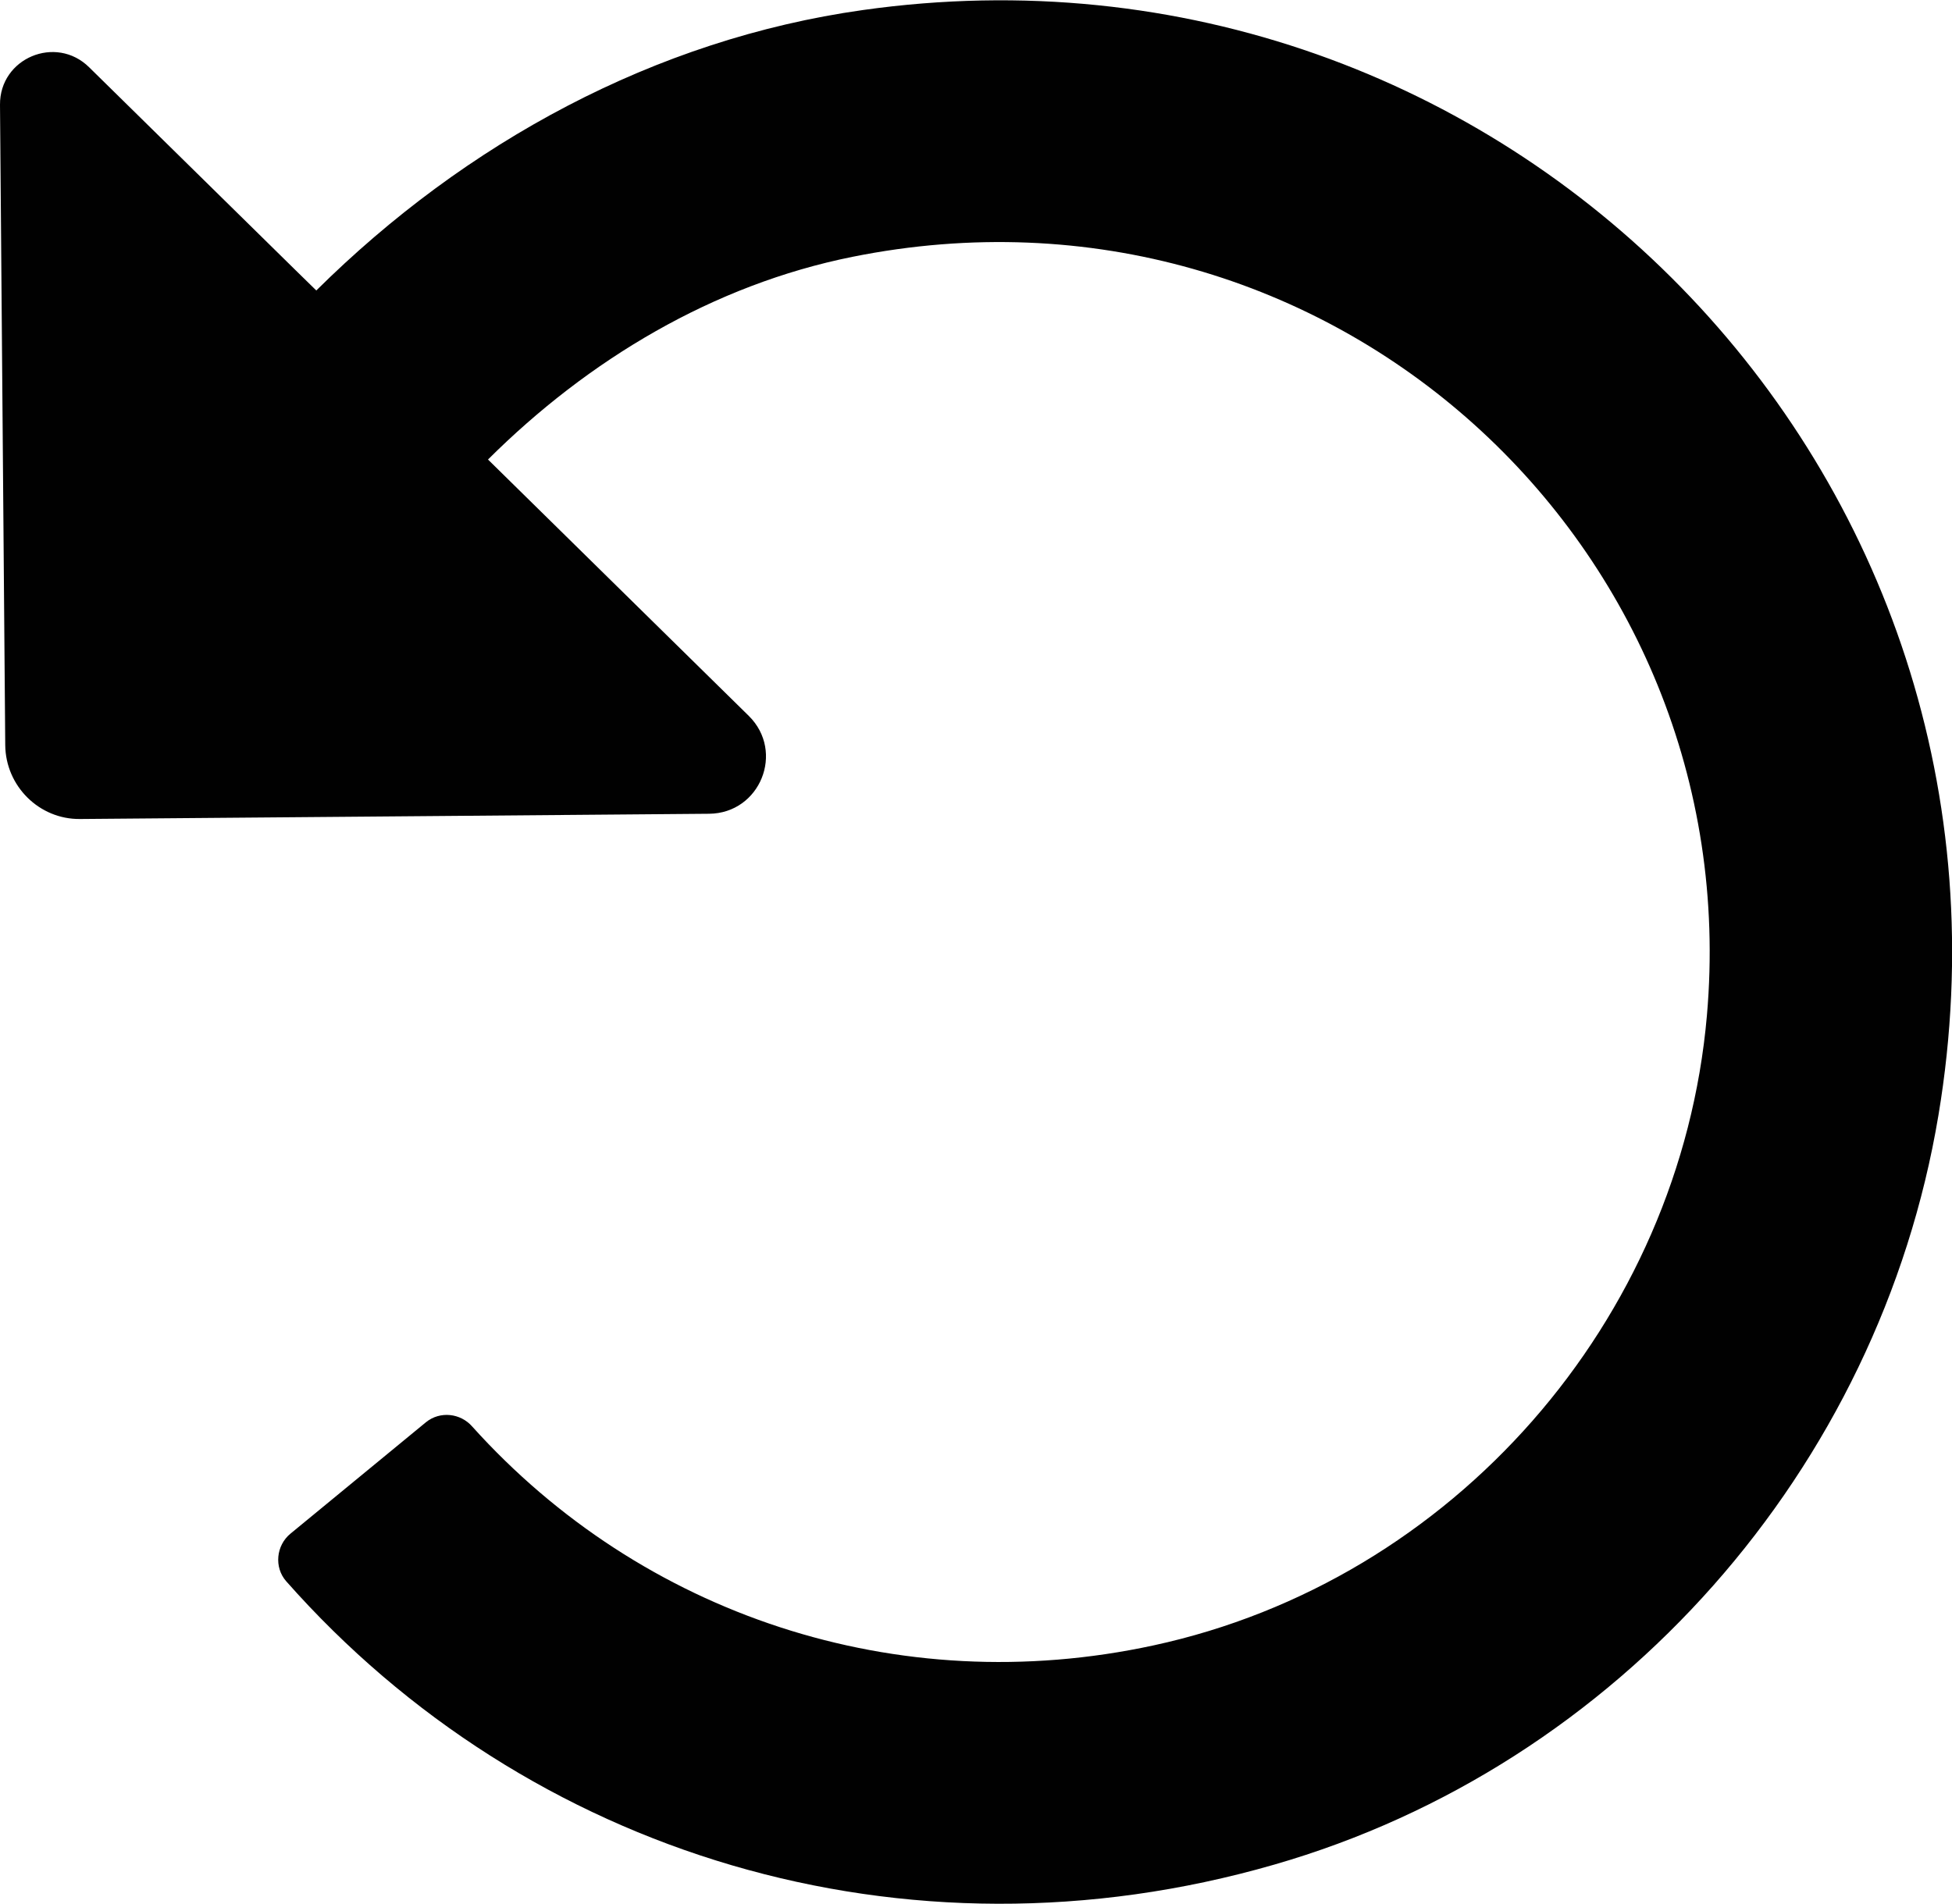
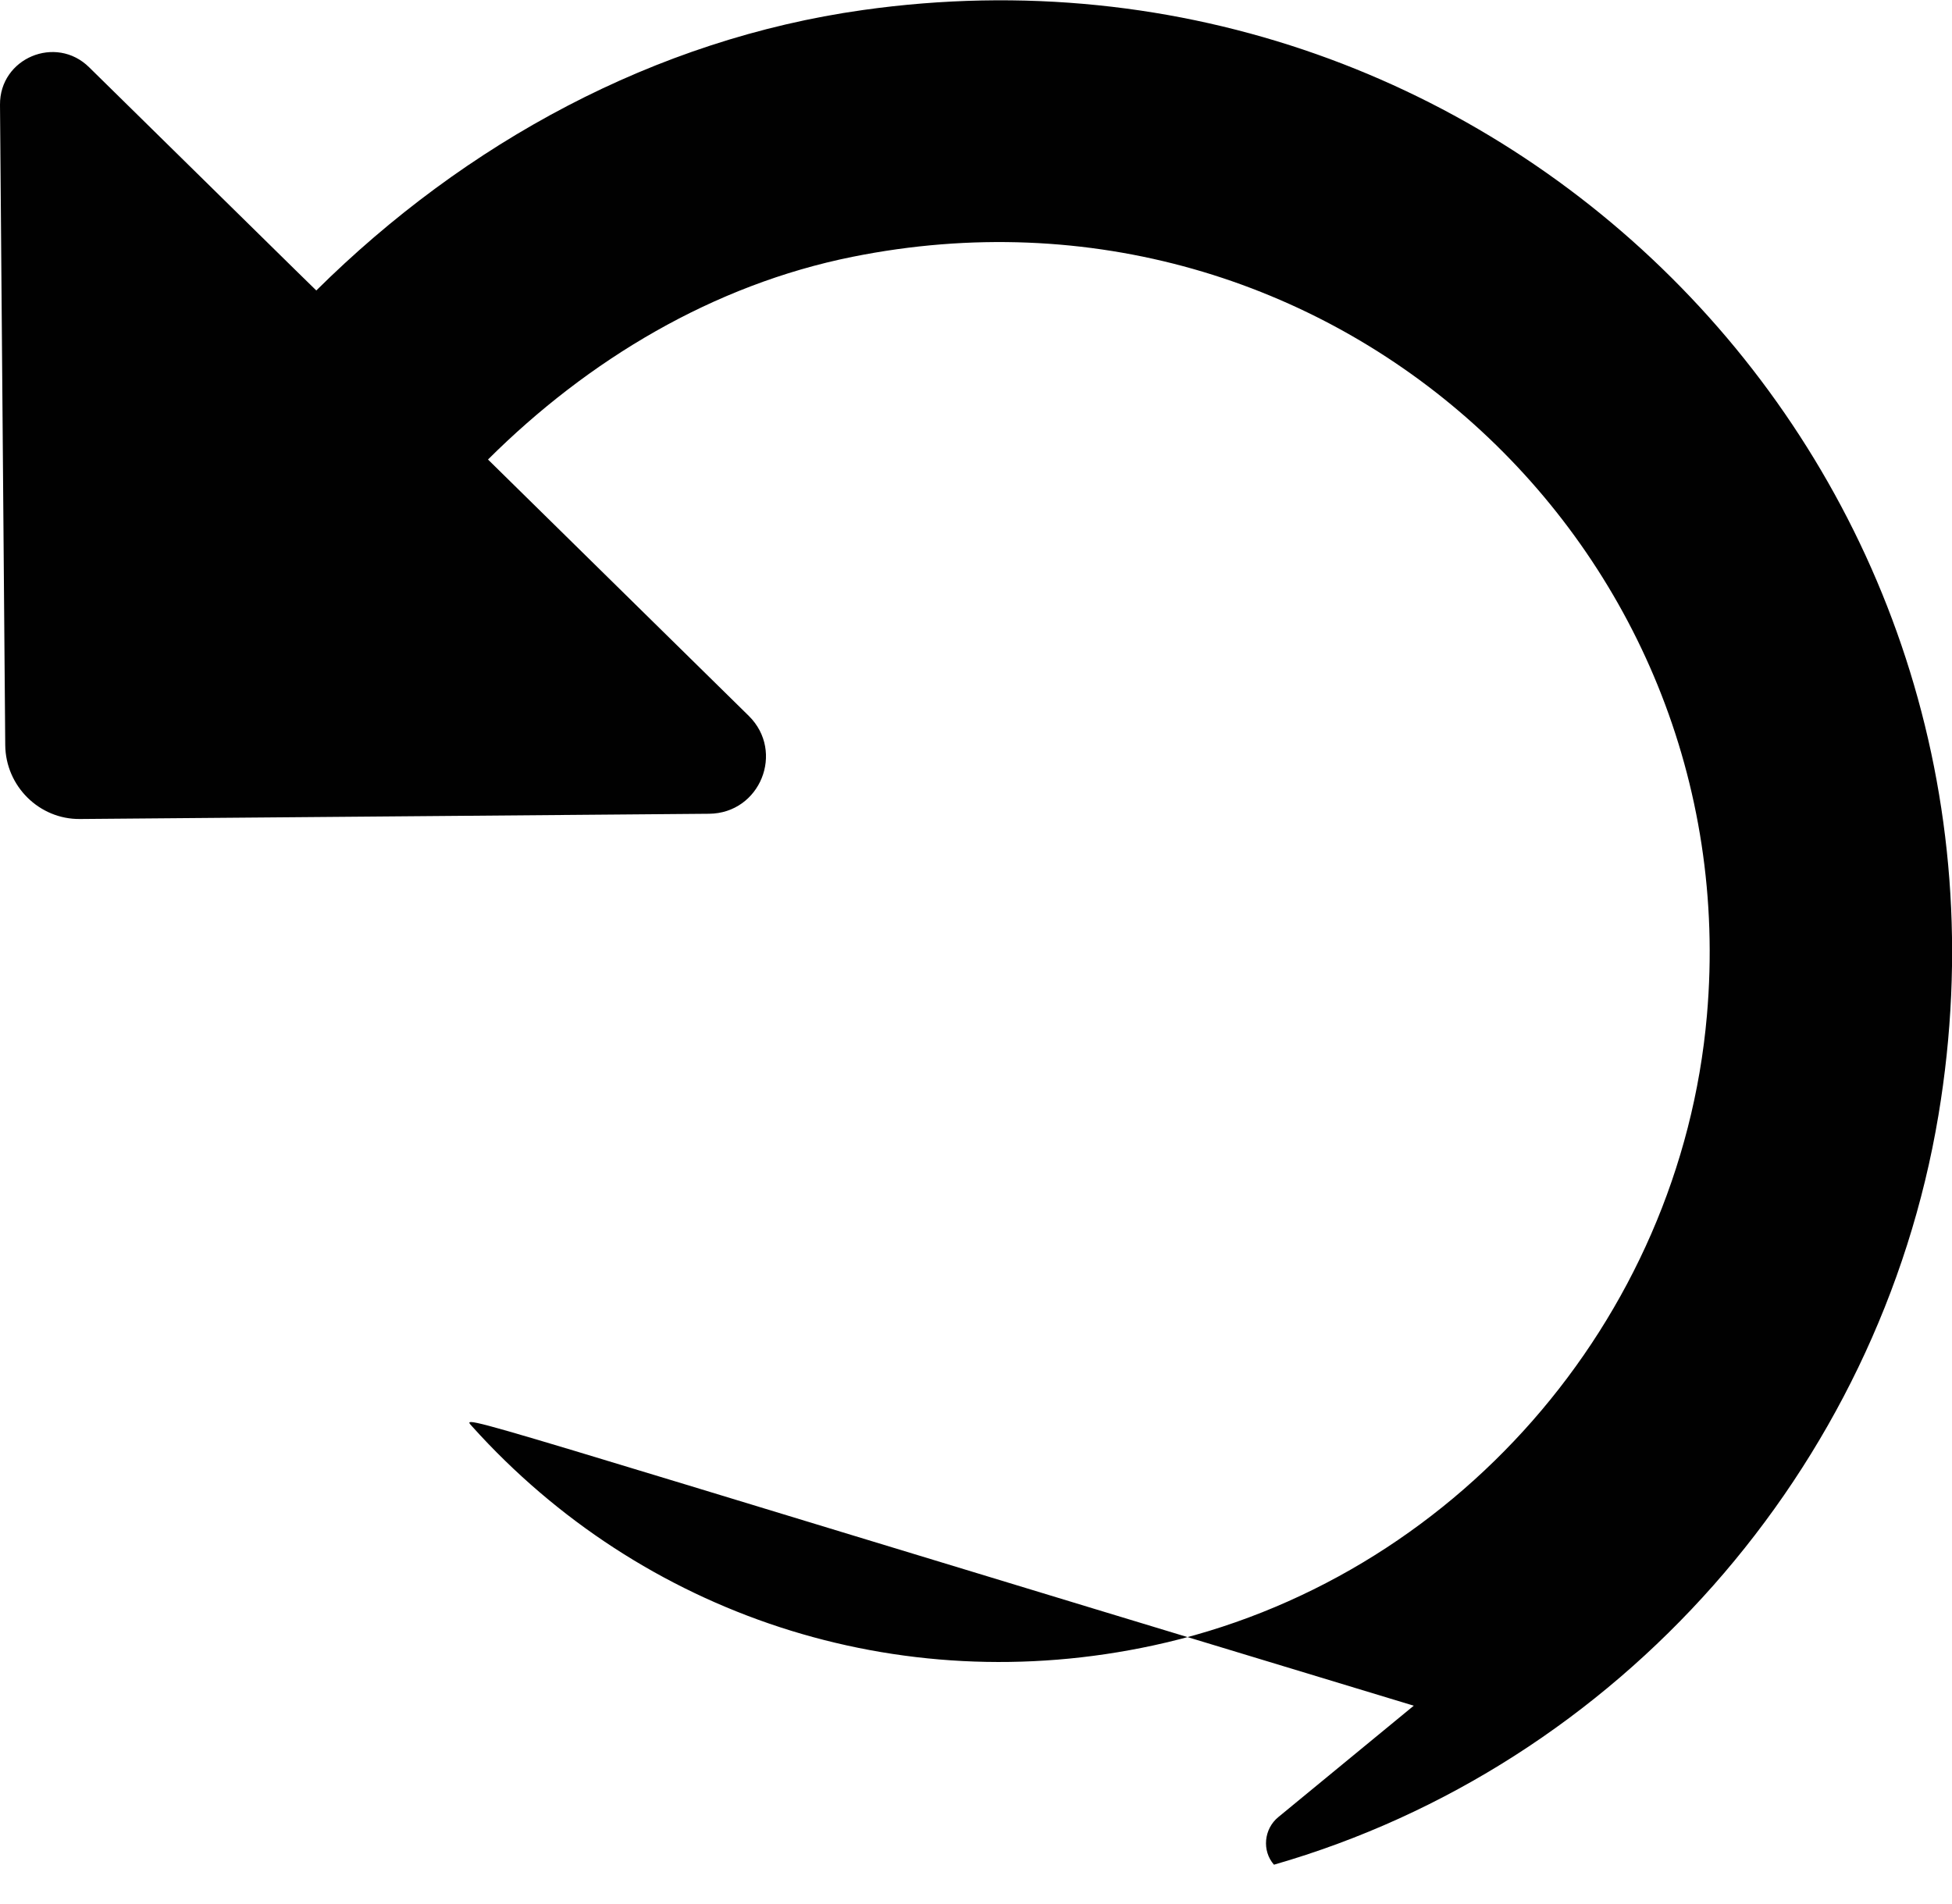
<svg xmlns="http://www.w3.org/2000/svg" version="1.1" id="Layer_1" x="0px" y="0px" viewBox="0 0 44.68 43.59" style="enable-background:new 0 0 44.68 43.59;" xml:space="preserve">
  <style type="text/css">
	.st0{stroke:#000000;stroke-width:4;stroke-linecap:round;stroke-linejoin:round;stroke-miterlimit:10;}
	.st1{fill:#FFFFFF;}
	.st2{fill:#F1F2F2;}
	.st3{stroke:#000000;stroke-width:0.05;stroke-miterlimit:10;}
	.st4{stroke:#000000;stroke-width:0.15;stroke-miterlimit:10;}
	.st5{fill:#010101;}
	.st6{stroke:#000000;stroke-width:0.5;stroke-linecap:round;stroke-linejoin:round;stroke-miterlimit:10;}
	.st7{fill:#E5E6E6;}
</style>
-   <path class="st5" d="M10.81,32.66c3.87,4.3,9.72,6.28,15.59,5.01c6.86-1.48,12.06-7.43,12.67-14.42  c0.94-10.73-8.63-19.57-19.56-17.37c-3.18,0.64-6.04,2.35-8.34,4.64l0,0l5.97,5.87c0.83,0.82,0.26,2.23-0.91,2.24l-14.4,0.12  C0.9,18.76,0.13,18,0.12,17.06L0,2.4c-0.01-1.07,1.28-1.61,2.04-0.86l4.74,4.66l0.46,0.45c3.41-3.38,7.75-5.75,12.51-6.42  C34.41-1.84,46.83,10.8,44.37,25.53c-1.35,8.1-7.32,14.89-15.21,17.16c-8.46,2.44-17.09-0.24-22.61-6.49  c-0.28-0.32-0.23-0.82,0.1-1.09l3.1-2.55C10.07,32.3,10.54,32.35,10.81,32.66z" />
+   <path class="st5" d="M10.81,32.66c3.87,4.3,9.72,6.28,15.59,5.01c6.86-1.48,12.06-7.43,12.67-14.42  c0.94-10.73-8.63-19.57-19.56-17.37c-3.18,0.64-6.04,2.35-8.34,4.64l0,0l5.97,5.87c0.83,0.82,0.26,2.23-0.91,2.24l-14.4,0.12  C0.9,18.76,0.13,18,0.12,17.06L0,2.4c-0.01-1.07,1.28-1.61,2.04-0.86l4.74,4.66l0.46,0.45c3.41-3.38,7.75-5.75,12.51-6.42  C34.41-1.84,46.83,10.8,44.37,25.53c-1.35,8.1-7.32,14.89-15.21,17.16c-0.28-0.32-0.23-0.82,0.1-1.09l3.1-2.55C10.07,32.3,10.54,32.35,10.81,32.66z" />
</svg>